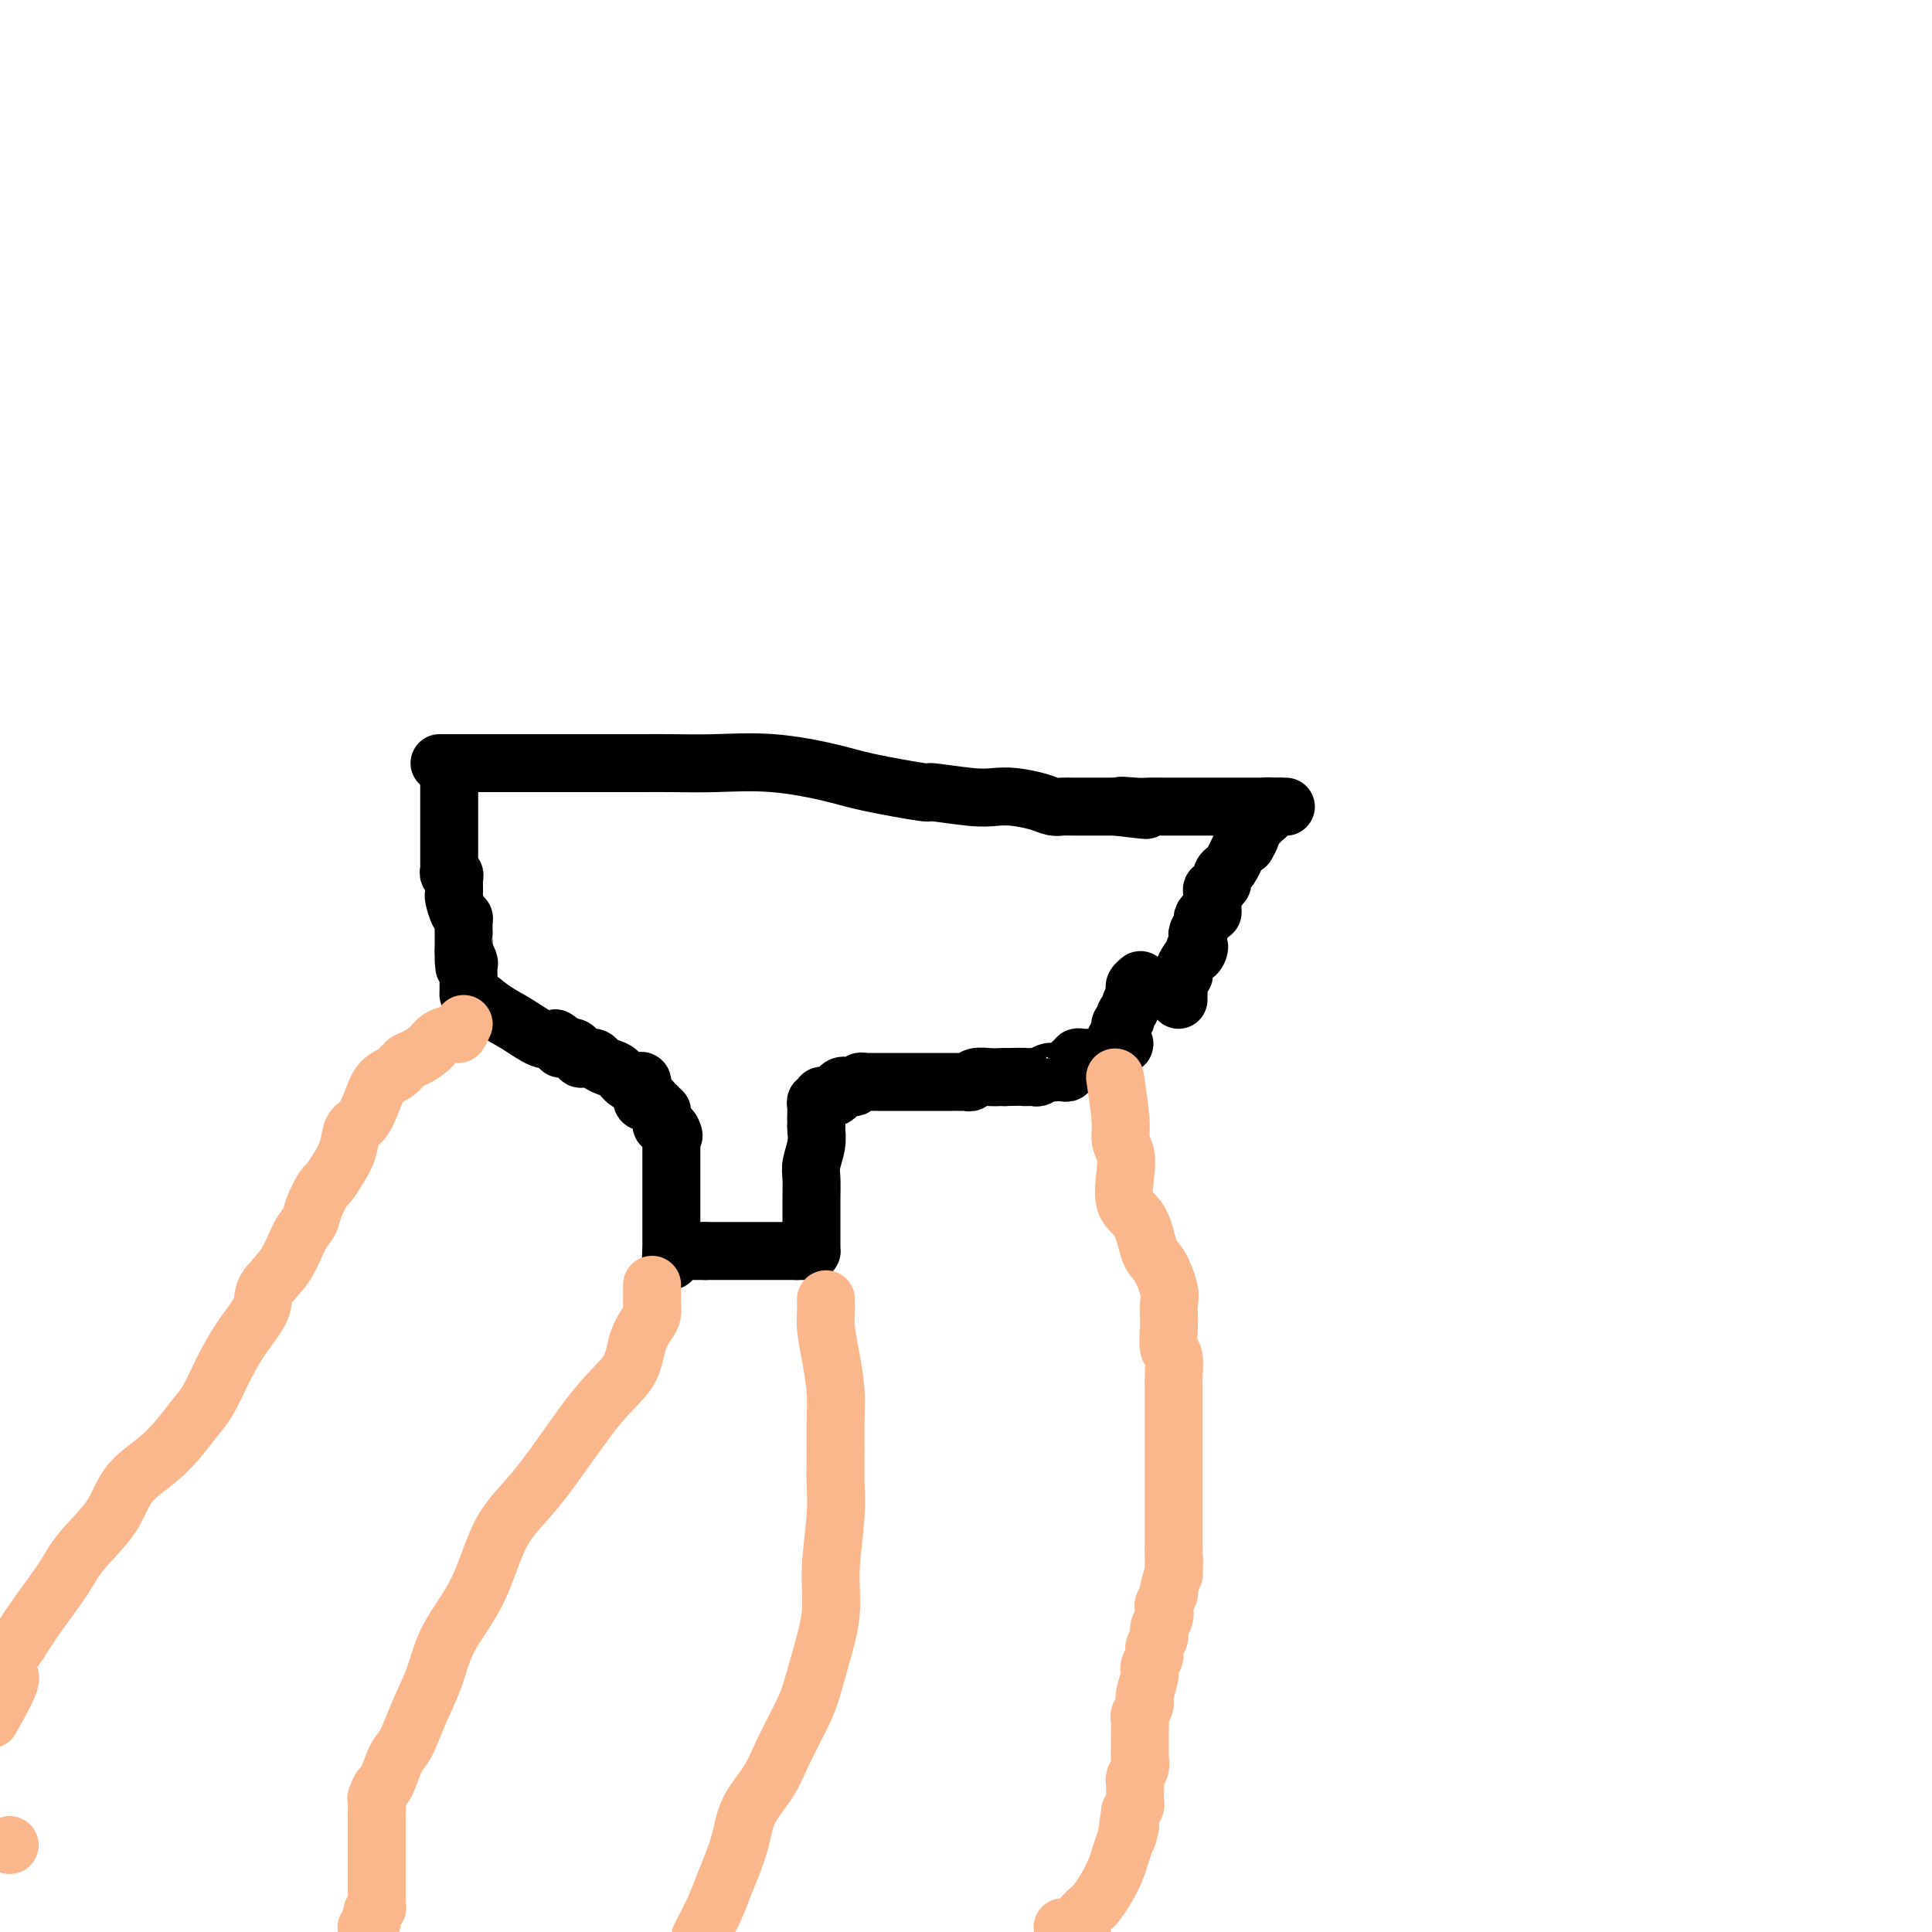
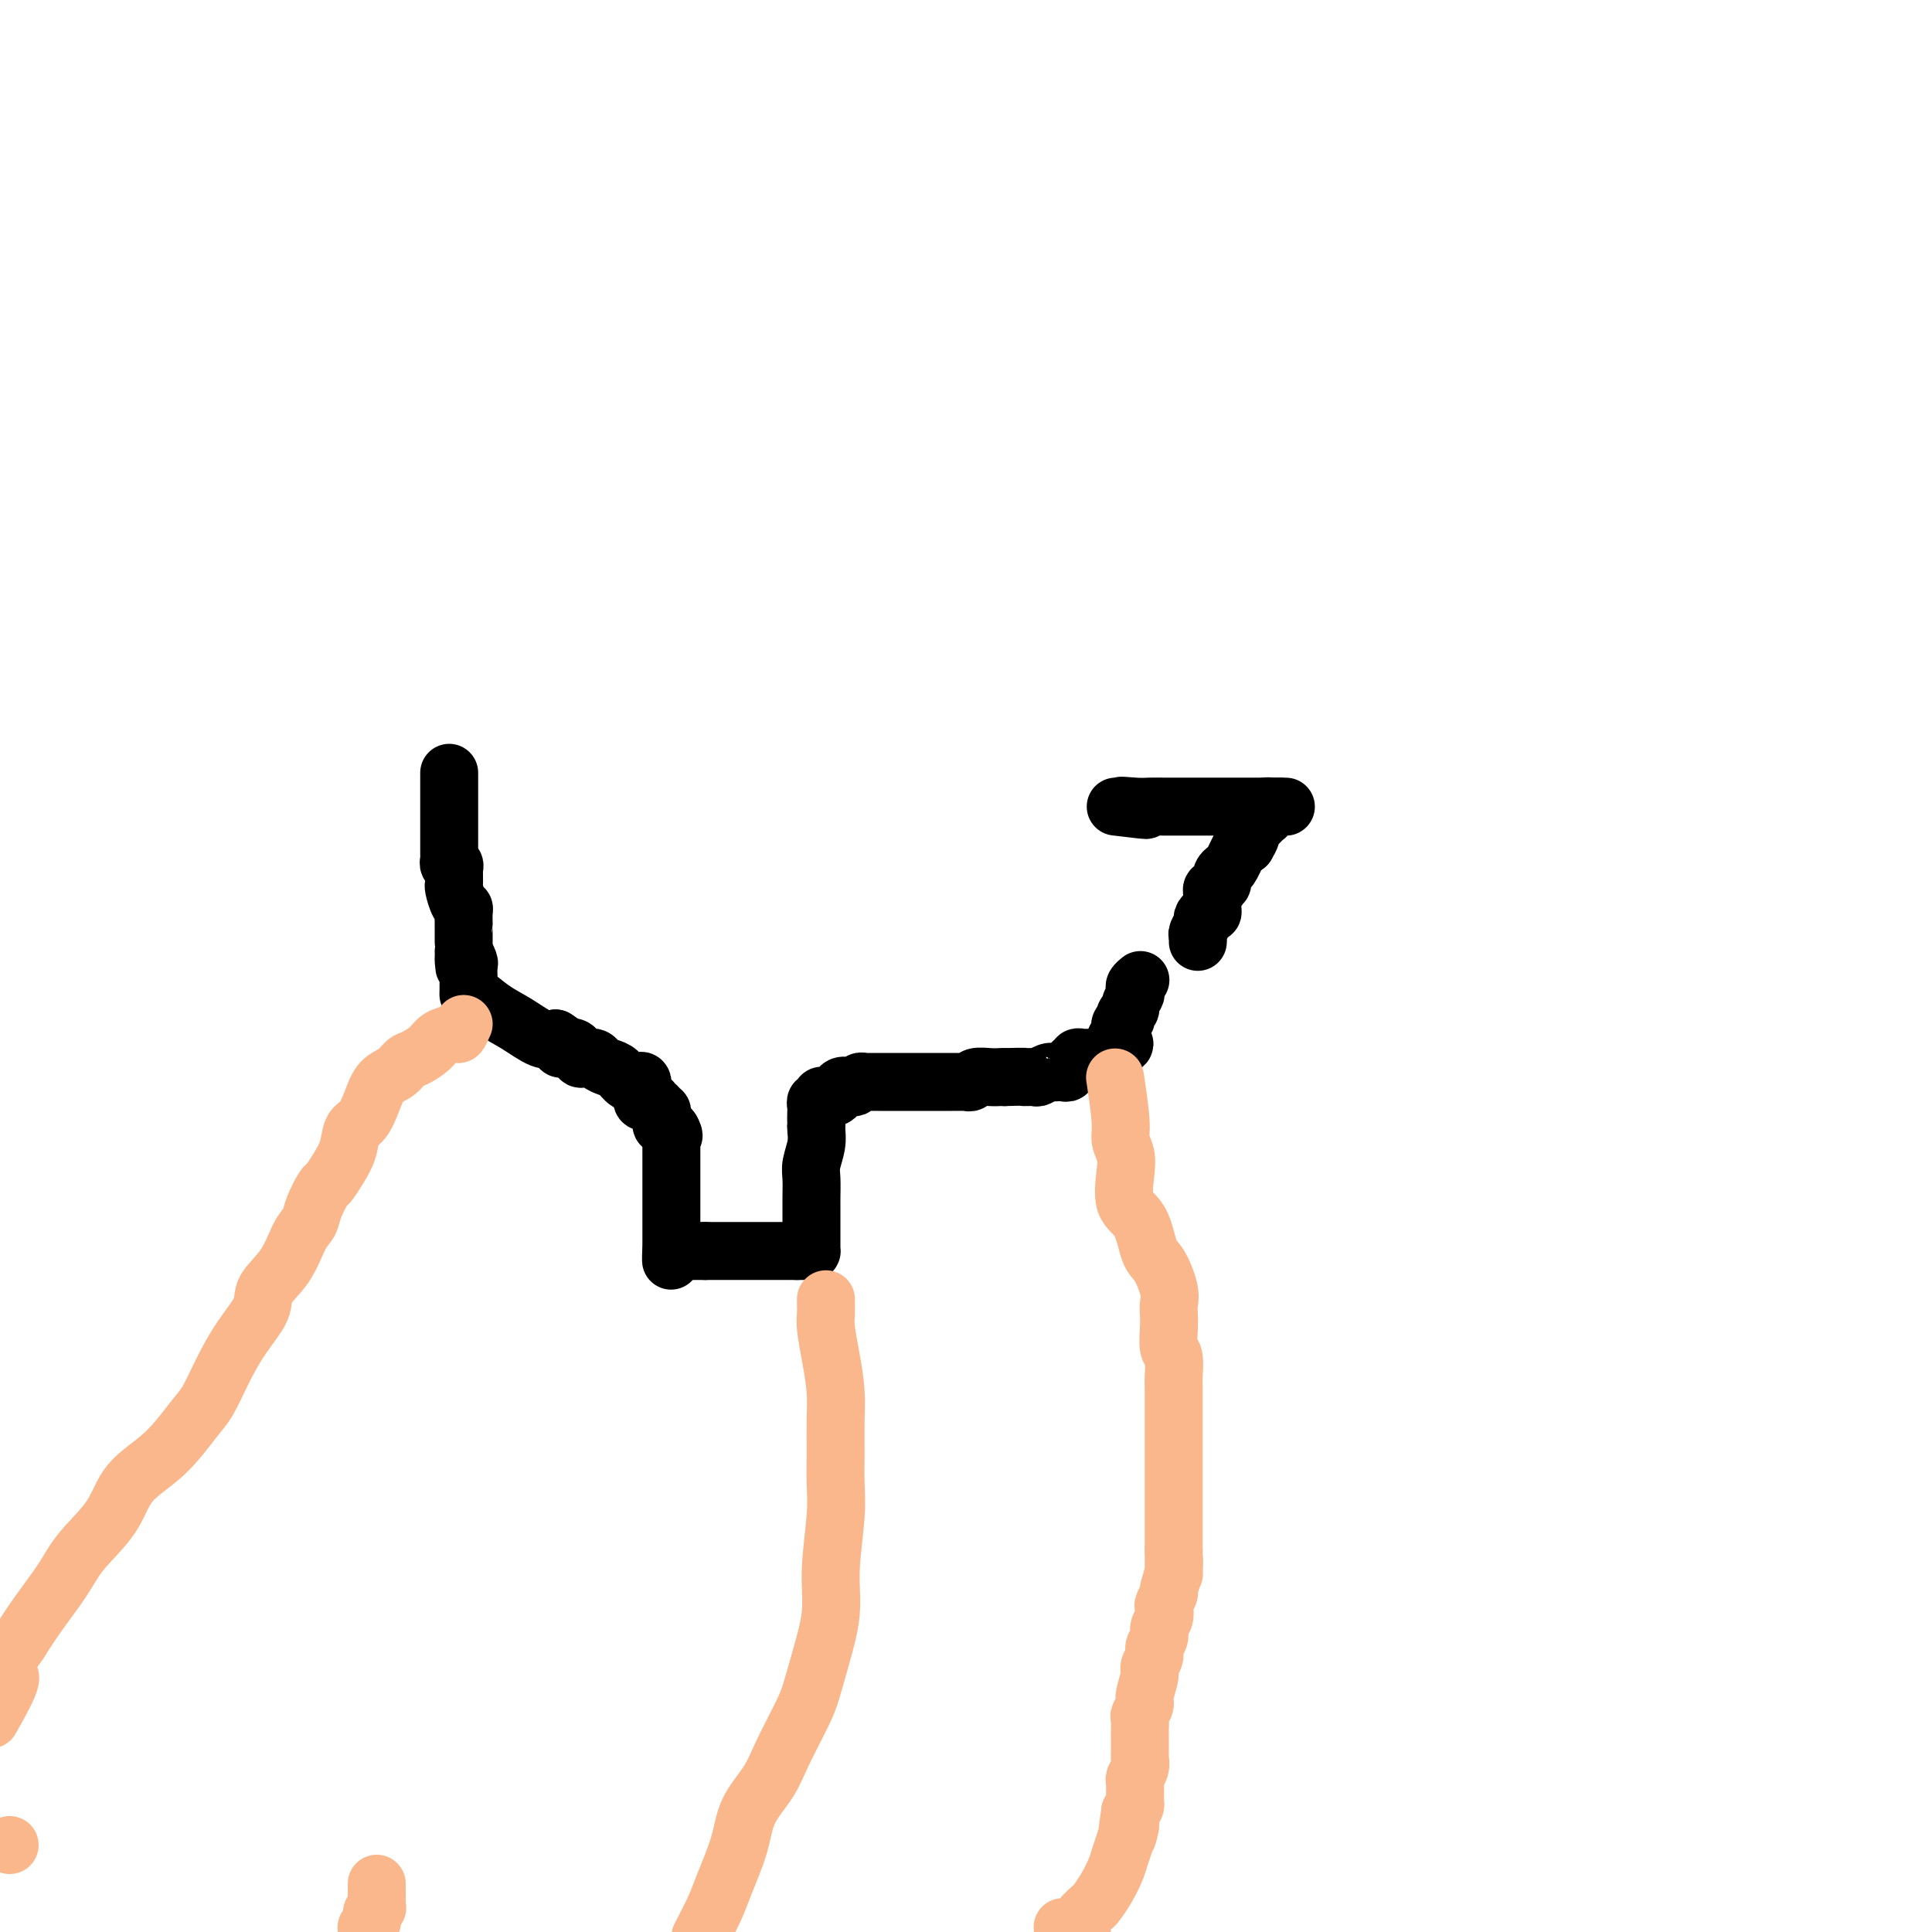
<svg xmlns="http://www.w3.org/2000/svg" viewBox="0 0 400 400" version="1.1">
  <g fill="none" stroke="#000000" stroke-width="12" stroke-linecap="round" stroke-linejoin="round">
-     <path d="M91,158c0.541,0.000 1.083,0.000 2,0c0.917,-0.000 2.210,-0.000 3,0c0.790,0.000 1.076,0.000 2,0c0.924,-0.000 2.487,-0.000 6,0c3.513,0.000 8.977,0.000 12,0c3.023,-0.000 3.607,-0.000 5,0c1.393,0.000 3.595,0.000 5,0c1.405,-0.000 2.011,-0.002 3,0c0.989,0.002 2.360,0.007 4,0c1.640,-0.007 3.547,-0.024 6,0c2.453,0.024 5.451,0.091 9,0c3.549,-0.091 7.648,-0.341 12,0c4.352,0.341 8.957,1.272 12,2c3.043,0.728 4.522,1.253 8,2c3.478,0.747 8.953,1.716 11,2c2.047,0.284 0.666,-0.117 2,0c1.334,0.117 5.383,0.753 8,1c2.617,0.247 3.804,0.105 5,0c1.196,-0.105 2.403,-0.172 4,0c1.597,0.172 3.583,0.582 5,1c1.417,0.418 2.263,0.844 3,1c0.737,0.156 1.364,0.042 2,0c0.636,-0.042 1.280,-0.011 2,0c0.720,0.011 1.514,0.003 2,0c0.486,-0.003 0.663,-0.001 1,0c0.337,0.001 0.833,0.000 1,0c0.167,-0.000 0.007,-0.000 1,0c0.993,0.000 3.141,0.000 4,0c0.859,-0.000 0.430,-0.000 0,0" />
    <path d="M231,167c11.355,1.392 4.242,0.373 2,0c-2.242,-0.373 0.389,-0.100 2,0c1.611,0.100 2.204,0.027 3,0c0.796,-0.027 1.795,-0.007 3,0c1.205,0.007 2.617,0.002 4,0c1.383,-0.002 2.738,-0.001 4,0c1.262,0.001 2.432,0.000 3,0c0.568,-0.000 0.533,-0.000 1,0c0.467,0.000 1.434,0.000 2,0c0.566,-0.000 0.729,-0.000 1,0c0.271,0.000 0.650,0.000 1,0c0.350,-0.000 0.672,-0.000 1,0c0.328,0.000 0.661,0.000 1,0c0.339,-0.000 0.682,-0.000 1,0c0.318,0.000 0.610,0.000 1,0c0.390,-0.000 0.880,-0.000 1,0c0.120,0.000 -0.128,0.000 0,0c0.128,-0.000 0.632,-0.000 1,0c0.368,0.000 0.599,0.000 1,0c0.401,-0.000 0.972,-0.000 1,0c0.028,0.000 -0.486,0.000 -1,0" />
    <path d="M264,167c4.863,0.012 0.519,0.041 -1,0c-1.519,-0.041 -0.214,-0.152 0,0c0.214,0.152 -0.665,0.567 -1,1c-0.335,0.433 -0.127,0.886 0,1c0.127,0.114 0.174,-0.110 0,0c-0.174,0.110 -0.568,0.553 -1,1c-0.432,0.447 -0.903,0.896 -1,1c-0.097,0.104 0.180,-0.137 0,0c-0.180,0.137 -0.818,0.652 -1,1c-0.182,0.348 0.091,0.528 0,1c-0.091,0.472 -0.545,1.236 -1,2" />
    <path d="M258,175c-1.045,1.008 -0.658,-0.472 -1,0c-0.342,0.472 -1.412,2.896 -2,4c-0.588,1.104 -0.692,0.888 -1,1c-0.308,0.112 -0.818,0.551 -1,1c-0.182,0.449 -0.035,0.909 0,1c0.035,0.091 -0.042,-0.186 0,0c0.042,0.186 0.204,0.834 0,1c-0.204,0.166 -0.773,-0.149 -1,0c-0.227,0.149 -0.114,0.761 0,1c0.114,0.239 0.227,0.106 0,0c-0.227,-0.106 -0.793,-0.183 -1,0c-0.207,0.183 -0.055,0.627 0,1c0.055,0.373 0.012,0.673 0,1c-0.012,0.327 0.007,0.679 0,1c-0.007,0.321 -0.039,0.610 0,1c0.039,0.390 0.150,0.882 0,1c-0.150,0.118 -0.562,-0.137 -1,0c-0.438,0.137 -0.902,0.667 -1,1c-0.098,0.333 0.170,0.468 0,1c-0.170,0.532 -0.777,1.462 -1,2c-0.223,0.538 -0.060,0.683 0,1c0.060,0.317 0.017,0.805 0,1c-0.017,0.195 -0.009,0.098 0,0" />
-     <path d="M248,195c-1.560,3.274 -0.460,1.458 0,1c0.460,-0.458 0.281,0.442 0,1c-0.281,0.558 -0.663,0.775 -1,1c-0.337,0.225 -0.630,0.459 -1,1c-0.370,0.541 -0.817,1.387 -1,2c-0.183,0.613 -0.102,0.991 0,1c0.102,0.009 0.223,-0.351 0,0c-0.223,0.351 -0.792,1.414 -1,2c-0.208,0.586 -0.056,0.697 0,1c0.056,0.303 0.015,0.799 0,1c-0.015,0.201 -0.004,0.105 0,0c0.004,-0.105 0.001,-0.221 0,0c-0.001,0.221 -0.000,0.777 0,1c0.000,0.223 0.000,0.111 0,0" />
-     <path d="M93,160c0.000,0.503 0.000,1.006 0,1c-0.000,-0.006 -0.000,-0.521 0,1c0.000,1.521 0.000,5.080 0,7c-0.000,1.920 -0.000,2.203 0,3c0.000,0.797 0.000,2.107 0,3c-0.000,0.893 -0.001,1.368 0,2c0.001,0.632 0.004,1.423 0,2c-0.004,0.577 -0.015,0.942 0,1c0.015,0.058 0.057,-0.192 0,0c-0.057,0.192 -0.211,0.825 0,1c0.211,0.175 0.789,-0.107 1,0c0.211,0.107 0.056,0.604 0,1c-0.056,0.396 -0.012,0.691 0,1c0.012,0.309 -0.007,0.632 0,1c0.007,0.368 0.040,0.780 0,1c-0.040,0.220 -0.154,0.249 0,1c0.154,0.751 0.577,2.225 1,3c0.423,0.775 0.845,0.851 1,1c0.155,0.149 0.041,0.372 0,1c-0.041,0.628 -0.011,1.660 0,2c0.011,0.340 0.003,-0.014 0,0c-0.003,0.014 -0.001,0.396 0,1c0.001,0.604 0.000,1.432 0,2c-0.000,0.568 -0.000,0.877 0,1c0.000,0.123 0.000,0.062 0,0" />
+     <path d="M93,160c0.000,0.503 0.000,1.006 0,1c-0.000,-0.006 -0.000,-0.521 0,1c0.000,1.521 0.000,5.080 0,7c-0.000,1.920 -0.000,2.203 0,3c0.000,0.797 0.000,2.107 0,3c0.001,0.632 0.004,1.423 0,2c-0.004,0.577 -0.015,0.942 0,1c0.015,0.058 0.057,-0.192 0,0c-0.057,0.192 -0.211,0.825 0,1c0.211,0.175 0.789,-0.107 1,0c0.211,0.107 0.056,0.604 0,1c-0.056,0.396 -0.012,0.691 0,1c0.012,0.309 -0.007,0.632 0,1c0.007,0.368 0.040,0.780 0,1c-0.040,0.220 -0.154,0.249 0,1c0.154,0.751 0.577,2.225 1,3c0.423,0.775 0.845,0.851 1,1c0.155,0.149 0.041,0.372 0,1c-0.041,0.628 -0.011,1.660 0,2c0.011,0.340 0.003,-0.014 0,0c-0.003,0.014 -0.001,0.396 0,1c0.001,0.604 0.000,1.432 0,2c-0.000,0.568 -0.000,0.877 0,1c0.000,0.123 0.000,0.062 0,0" />
    <path d="M96,197c0.403,5.898 -0.088,2.144 0,1c0.088,-1.144 0.756,0.324 1,1c0.244,0.676 0.066,0.562 0,1c-0.066,0.438 -0.018,1.428 0,2c0.018,0.572 0.006,0.725 0,1c-0.006,0.275 -0.004,0.671 0,1c0.004,0.329 0.012,0.590 0,1c-0.012,0.410 -0.043,0.968 0,1c0.043,0.032 0.161,-0.464 1,0c0.839,0.464 2.400,1.887 4,3c1.600,1.113 3.238,1.915 5,3c1.762,1.085 3.646,2.453 5,3c1.354,0.547 2.177,0.274 3,0" />
    <path d="M115,215c2.722,1.634 0.526,1.221 0,1c-0.526,-0.221 0.619,-0.248 1,0c0.381,0.248 -0.001,0.770 0,1c0.001,0.230 0.385,0.166 1,0c0.615,-0.166 1.459,-0.434 2,0c0.541,0.434 0.778,1.570 1,2c0.222,0.430 0.430,0.156 1,0c0.570,-0.156 1.504,-0.192 2,0c0.496,0.192 0.556,0.612 1,1c0.444,0.388 1.271,0.743 2,1c0.729,0.257 1.358,0.415 2,1c0.642,0.585 1.297,1.595 2,2c0.703,0.405 1.456,0.203 2,0c0.544,-0.203 0.881,-0.408 1,0c0.119,0.408 0.022,1.429 0,2c-0.022,0.571 0.032,0.693 0,1c-0.032,0.307 -0.148,0.799 0,1c0.148,0.201 0.560,0.110 1,0c0.440,-0.110 0.906,-0.241 1,0c0.094,0.241 -0.185,0.852 0,1c0.185,0.148 0.834,-0.168 1,0c0.166,0.168 -0.153,0.819 0,1c0.153,0.181 0.776,-0.110 1,0c0.224,0.110 0.049,0.621 0,1c-0.049,0.379 0.028,0.627 0,1c-0.028,0.373 -0.161,0.870 0,1c0.161,0.130 0.618,-0.106 1,0c0.382,0.106 0.691,0.553 1,1" />
    <path d="M139,234c0.928,1.731 0.249,1.058 0,1c-0.249,-0.058 -0.067,0.500 0,1c0.067,0.500 0.018,0.942 0,1c-0.018,0.058 -0.005,-0.270 0,0c0.005,0.270 0.001,1.137 0,2c-0.001,0.863 -0.000,1.723 0,2c0.000,0.277 0.000,-0.029 0,0c-0.000,0.029 -0.000,0.391 0,1c0.000,0.609 0.000,1.463 0,2c-0.000,0.537 -0.000,0.755 0,1c0.000,0.245 0.000,0.517 0,1c-0.000,0.483 -0.000,1.176 0,2c0.000,0.824 0.000,1.779 0,2c-0.000,0.221 -0.000,-0.291 0,0c0.000,0.291 0.000,1.383 0,2c-0.000,0.617 -0.000,0.757 0,1c0.000,0.243 0.000,0.590 0,1c-0.000,0.410 -0.000,0.883 0,1c0.000,0.117 0.000,-0.123 0,0c-0.000,0.123 -0.000,0.610 0,1c0.000,0.390 0.000,0.682 0,1c-0.000,0.318 -0.000,0.662 0,1c0.000,0.338 0.000,0.669 0,1" />
    <path d="M139,259c-0.044,3.889 -0.156,1.111 0,0c0.156,-1.111 0.578,-0.556 1,0" />
    <path d="M140,259c0.620,0.000 1.672,0.000 2,0c0.328,0.000 -0.066,0.000 0,0c0.066,0.000 0.592,0.000 1,0c0.408,0.000 0.697,0.000 1,0c0.303,0.000 0.620,0.000 1,0c0.380,0.000 0.823,0.000 1,0c0.177,0.000 0.089,0.000 0,0" />
    <path d="M146,259c1.332,0.000 1.663,0.000 2,0c0.337,0.000 0.681,0.000 1,0c0.319,0.000 0.614,0.000 1,0c0.386,0.000 0.864,0.000 1,0c0.136,0.000 -0.068,0.000 0,0c0.068,0.000 0.410,0.000 1,0c0.590,0.000 1.427,0.000 2,0c0.573,0.000 0.881,0.000 1,0c0.119,-0.000 0.049,0.000 0,0c-0.049,0.000 -0.077,0.000 1,0c1.077,0.000 3.258,0.000 4,0c0.742,0.000 0.045,0.000 0,0c-0.045,0.000 0.563,-0.000 1,0c0.437,0.000 0.705,0.000 1,0c0.295,0.000 0.618,0.000 1,0c0.382,0.000 0.824,0.000 1,0c0.176,0.000 0.086,0.000 0,0c-0.086,0.000 -0.167,0.000 0,0c0.167,0.000 0.584,0.000 1,0" />
    <path d="M165,259c3.121,-0.001 1.425,-0.003 1,0c-0.425,0.003 0.422,0.012 1,0c0.578,-0.012 0.887,-0.045 1,0c0.113,0.045 0.030,0.167 0,0c-0.030,-0.167 -0.008,-0.622 0,-1c0.008,-0.378 0.002,-0.679 0,-1c-0.002,-0.321 -0.001,-0.663 0,-1c0.001,-0.337 0.000,-0.668 0,-1c-0.000,-0.332 -0.000,-0.666 0,-1c0.000,-0.334 -0.000,-0.668 0,-1c0.000,-0.332 0.000,-0.662 0,-1c-0.000,-0.338 -0.001,-0.683 0,-1c0.001,-0.317 0.004,-0.605 0,-1c-0.004,-0.395 -0.015,-0.897 0,-2c0.015,-1.103 0.057,-2.807 0,-4c-0.057,-1.193 -0.211,-1.877 0,-3c0.211,-1.123 0.788,-2.687 1,-4c0.212,-1.313 0.061,-2.375 0,-3c-0.061,-0.625 -0.030,-0.812 0,-1" />
    <path d="M169,233c0.156,-4.139 0.046,-1.486 0,-1c-0.046,0.486 -0.027,-1.194 0,-2c0.027,-0.806 0.062,-0.738 0,-1c-0.062,-0.262 -0.220,-0.853 0,-1c0.220,-0.147 0.817,0.149 1,0c0.183,-0.149 -0.049,-0.744 0,-1c0.049,-0.256 0.380,-0.173 1,0c0.620,0.173 1.528,0.435 2,0c0.472,-0.435 0.508,-1.567 1,-2c0.492,-0.433 1.441,-0.169 2,0c0.559,0.169 0.727,0.241 1,0c0.273,-0.241 0.650,-0.797 1,-1c0.350,-0.203 0.674,-0.054 1,0c0.326,0.054 0.656,0.015 1,0c0.344,-0.015 0.704,-0.004 1,0c0.296,0.004 0.529,0.001 1,0c0.471,-0.001 1.179,-0.000 2,0c0.821,0.000 1.754,0.000 3,0c1.246,-0.000 2.806,-0.000 4,0c1.194,0.000 2.022,0.001 3,0c0.978,-0.001 2.106,-0.004 3,0c0.894,0.004 1.556,0.015 2,0c0.444,-0.015 0.672,-0.057 1,0c0.328,0.057 0.756,0.211 1,0c0.244,-0.211 0.302,-0.789 1,-1c0.698,-0.211 2.034,-0.057 3,0c0.966,0.057 1.562,0.016 2,0c0.438,-0.016 0.719,-0.008 1,0" />
    <path d="M208,223c5.279,-0.150 3.978,-0.026 4,0c0.022,0.026 1.368,-0.045 2,0c0.632,0.045 0.550,0.208 1,0c0.450,-0.208 1.431,-0.787 2,-1c0.569,-0.213 0.726,-0.061 1,0c0.274,0.061 0.666,0.032 1,0c0.334,-0.032 0.610,-0.065 1,0c0.390,0.065 0.893,0.229 1,0c0.107,-0.229 -0.182,-0.850 0,-1c0.182,-0.150 0.837,0.170 1,0c0.163,-0.170 -0.164,-0.830 0,-1c0.164,-0.170 0.818,0.151 1,0c0.182,-0.151 -0.110,-0.772 0,-1c0.110,-0.228 0.621,-0.061 1,0c0.379,0.061 0.626,0.016 1,0c0.374,-0.016 0.875,-0.003 1,0c0.125,0.003 -0.125,-0.003 0,0c0.125,0.003 0.626,0.016 1,0c0.374,-0.016 0.621,-0.061 1,0c0.379,0.061 0.889,0.226 1,0c0.111,-0.226 -0.176,-0.844 0,-1c0.176,-0.156 0.817,0.150 1,0c0.183,-0.150 -0.090,-0.757 0,-1c0.090,-0.243 0.545,-0.121 1,0" />
    <path d="M231,217c3.554,-1.171 0.938,-1.098 0,-1c-0.938,0.098 -0.199,0.219 0,0c0.199,-0.219 -0.143,-0.780 0,-1c0.143,-0.220 0.769,-0.100 1,0c0.231,0.100 0.066,0.181 0,0c-0.066,-0.181 -0.031,-0.622 0,-1c0.031,-0.378 0.060,-0.693 0,-1c-0.060,-0.307 -0.208,-0.607 0,-1c0.208,-0.393 0.773,-0.877 1,-1c0.227,-0.123 0.117,0.117 0,0c-0.117,-0.117 -0.242,-0.592 0,-1c0.242,-0.408 0.849,-0.750 1,-1c0.151,-0.250 -0.156,-0.410 0,-1c0.156,-0.590 0.773,-1.611 1,-2c0.227,-0.389 0.065,-0.146 0,0c-0.065,0.146 -0.031,0.197 0,0c0.031,-0.197 0.060,-0.640 0,-1c-0.060,-0.360 -0.208,-0.635 0,-1c0.208,-0.365 0.774,-0.818 1,-1c0.226,-0.182 0.113,-0.091 0,0" />
  </g>
  <g fill="none" stroke="#FBB78C" stroke-width="12" stroke-linecap="round" stroke-linejoin="round">
    <path d="M231,224c-0.121,-0.803 -0.242,-1.607 0,0c0.242,1.607 0.847,5.624 1,8c0.153,2.376 -0.145,3.112 0,4c0.145,0.888 0.735,1.929 1,3c0.265,1.071 0.206,2.171 0,4c-0.206,1.829 -0.559,4.387 0,6c0.559,1.613 2.031,2.281 3,4c0.969,1.719 1.437,4.491 2,6c0.563,1.509 1.223,1.757 2,3c0.777,1.243 1.671,3.482 2,5c0.329,1.518 0.092,2.316 0,3c-0.092,0.684 -0.039,1.255 0,2c0.039,0.745 0.063,1.665 0,3c-0.063,1.335 -0.213,3.084 0,4c0.213,0.916 0.789,1.000 1,2c0.211,1.000 0.057,2.918 0,4c-0.057,1.082 -0.015,1.328 0,2c0.015,0.672 0.004,1.770 0,3c-0.004,1.230 -0.001,2.591 0,3c0.001,0.409 0.000,-0.136 0,1c-0.000,1.136 -0.000,3.952 0,5c0.000,1.048 0.000,0.329 0,1c-0.000,0.671 -0.000,2.731 0,4c0.000,1.269 0.000,1.746 0,3c-0.000,1.254 -0.000,3.285 0,5c0.000,1.715 0.000,3.116 0,4c-0.000,0.884 -0.000,1.253 0,2c0.000,0.747 0.000,1.874 0,3" />
    <path d="M243,321c0.137,8.748 -0.019,3.619 0,2c0.019,-1.619 0.215,0.272 0,2c-0.215,1.728 -0.841,3.292 -1,4c-0.159,0.708 0.150,0.560 0,1c-0.150,0.440 -0.757,1.469 -1,2c-0.243,0.531 -0.122,0.565 0,1c0.122,0.435 0.244,1.271 0,2c-0.244,0.729 -0.854,1.351 -1,2c-0.146,0.649 0.172,1.327 0,2c-0.172,0.673 -0.835,1.343 -1,2c-0.165,0.657 0.167,1.302 0,2c-0.167,0.698 -0.833,1.448 -1,2c-0.167,0.552 0.166,0.906 0,2c-0.166,1.094 -0.829,2.927 -1,4c-0.171,1.073 0.150,1.386 0,2c-0.150,0.614 -0.772,1.529 -1,2c-0.228,0.471 -0.061,0.497 0,1c0.061,0.503 0.016,1.482 0,2c-0.016,0.518 -0.003,0.575 0,1c0.003,0.425 -0.003,1.217 0,2c0.003,0.783 0.015,1.558 0,2c-0.015,0.442 -0.057,0.551 0,1c0.057,0.449 0.211,1.237 0,2c-0.211,0.763 -0.789,1.500 -1,2c-0.211,0.500 -0.056,0.764 0,1c0.056,0.236 0.012,0.444 0,1c-0.012,0.556 0.007,1.458 0,2c-0.007,0.542 -0.040,0.723 0,1c0.040,0.277 0.154,0.651 0,1c-0.154,0.349 -0.577,0.675 -1,1" />
    <path d="M234,375c-1.345,8.891 -0.208,4.118 0,3c0.208,-1.118 -0.512,1.420 -1,3c-0.488,1.580 -0.745,2.201 -1,3c-0.255,0.799 -0.507,1.776 -1,3c-0.493,1.224 -1.228,2.695 -2,4c-0.772,1.305 -1.580,2.444 -2,3c-0.420,0.556 -0.452,0.530 -1,1c-0.548,0.470 -1.611,1.435 -2,2c-0.389,0.565 -0.105,0.729 0,1c0.105,0.271 0.030,0.649 0,1c-0.030,0.351 -0.015,0.676 0,1" />
    <path d="M220,399c0.000,0.000 0.000,0.000 0,0c0.000,0.000 0.000,0.000 0,0" />
    <path d="M171,269c-0.006,0.251 -0.012,0.502 0,1c0.012,0.498 0.042,1.243 0,2c-0.042,0.757 -0.155,1.527 0,3c0.155,1.473 0.577,3.649 1,6c0.423,2.351 0.847,4.878 1,7c0.153,2.122 0.037,3.839 0,6c-0.037,2.161 0.006,4.766 0,7c-0.006,2.234 -0.060,4.097 0,6c0.060,1.903 0.234,3.846 0,7c-0.234,3.154 -0.876,7.519 -1,11c-0.124,3.481 0.269,6.079 0,9c-0.269,2.921 -1.200,6.166 -2,9c-0.800,2.834 -1.468,5.256 -2,7c-0.532,1.744 -0.928,2.808 -2,5c-1.072,2.192 -2.819,5.510 -4,8c-1.181,2.490 -1.796,4.152 -3,6c-1.204,1.848 -2.997,3.882 -4,6c-1.003,2.118 -1.217,4.320 -2,7c-0.783,2.680 -2.134,5.837 -3,8c-0.866,2.163 -1.247,3.332 -2,5c-0.753,1.668 -1.876,3.834 -3,6" />
-     <path d="M135,266c0.000,0.311 0.000,0.623 0,1c-0.000,0.377 -0.000,0.821 0,1c0.000,0.179 0.001,0.093 0,0c-0.001,-0.093 -0.002,-0.192 0,0c0.002,0.192 0.008,0.674 0,1c-0.008,0.326 -0.029,0.494 0,1c0.029,0.506 0.110,1.350 0,2c-0.110,0.650 -0.410,1.105 -1,2c-0.590,0.895 -1.469,2.228 -2,4c-0.531,1.772 -0.712,3.982 -2,6c-1.288,2.018 -3.682,3.842 -7,8c-3.318,4.158 -7.560,10.648 -11,15c-3.440,4.352 -6.079,6.566 -8,10c-1.921,3.434 -3.123,8.090 -5,12c-1.877,3.910 -4.428,7.075 -6,10c-1.572,2.925 -2.165,5.611 -3,8c-0.835,2.389 -1.911,4.480 -3,7c-1.089,2.520 -2.190,5.467 -3,7c-0.810,1.533 -1.327,1.651 -2,3c-0.673,1.349 -1.501,3.927 -2,5c-0.499,1.073 -0.670,0.640 -1,1c-0.330,0.360 -0.821,1.514 -1,2c-0.179,0.486 -0.048,0.306 0,1c0.048,0.694 0.013,2.262 0,3c-0.013,0.738 -0.003,0.645 0,1c0.003,0.355 0.001,1.159 0,2c-0.001,0.841 -0.000,1.720 0,3c0.000,1.280 0.000,2.960 0,4c-0.000,1.040 -0.000,1.440 0,2c0.000,0.560 0.000,1.280 0,2" />
    <path d="M78,390c-0.000,3.020 -0.000,1.570 0,1c0.000,-0.570 0.001,-0.258 0,0c-0.001,0.258 -0.004,0.464 0,1c0.004,0.536 0.016,1.404 0,2c-0.016,0.596 -0.061,0.920 0,1c0.061,0.080 0.226,-0.083 0,0c-0.226,0.083 -0.844,0.414 -1,1c-0.156,0.586 0.150,1.427 0,2c-0.150,0.573 -0.757,0.878 -1,1c-0.243,0.122 -0.121,0.061 0,0" />
    <path d="M96,212c-0.390,0.863 -0.779,1.727 -1,2c-0.221,0.273 -0.272,-0.044 -1,0c-0.728,0.044 -2.133,0.449 -3,1c-0.867,0.551 -1.194,1.248 -2,2c-0.806,0.752 -2.089,1.558 -3,2c-0.911,0.442 -1.451,0.521 -2,1c-0.549,0.479 -1.107,1.358 -2,2c-0.893,0.642 -2.122,1.045 -3,2c-0.878,0.955 -1.404,2.460 -2,4c-0.596,1.540 -1.263,3.114 -2,4c-0.737,0.886 -1.544,1.085 -2,2c-0.456,0.915 -0.560,2.545 -1,4c-0.440,1.455 -1.216,2.736 -2,4c-0.784,1.264 -1.575,2.513 -2,3c-0.425,0.487 -0.485,0.212 -1,1c-0.515,0.788 -1.484,2.640 -2,4c-0.516,1.360 -0.580,2.228 -1,3c-0.420,0.772 -1.196,1.450 -2,3c-0.804,1.550 -1.636,3.974 -3,6c-1.364,2.026 -3.261,3.656 -4,5c-0.739,1.344 -0.320,2.404 -1,4c-0.680,1.596 -2.457,3.728 -4,6c-1.543,2.272 -2.850,4.685 -4,7c-1.150,2.315 -2.142,4.532 -3,6c-0.858,1.468 -1.580,2.187 -3,4c-1.420,1.813 -3.536,4.719 -6,7c-2.464,2.281 -5.275,3.935 -7,6c-1.725,2.065 -2.366,4.539 -4,7c-1.634,2.461 -4.263,4.907 -6,7c-1.737,2.093 -2.583,3.833 -4,6c-1.417,2.167 -3.405,4.762 -5,7c-1.595,2.238 -2.798,4.119 -4,6" />
    <path d="M4,340c-6.333,8.933 -2.667,6.267 -2,7c0.667,0.733 -1.667,4.867 -4,9" />
    <path d="M2,382c0.000,0.000 0.000,0.000 0,0c0.000,0.000 0.000,0.000 0,0" />
  </g>
</svg>